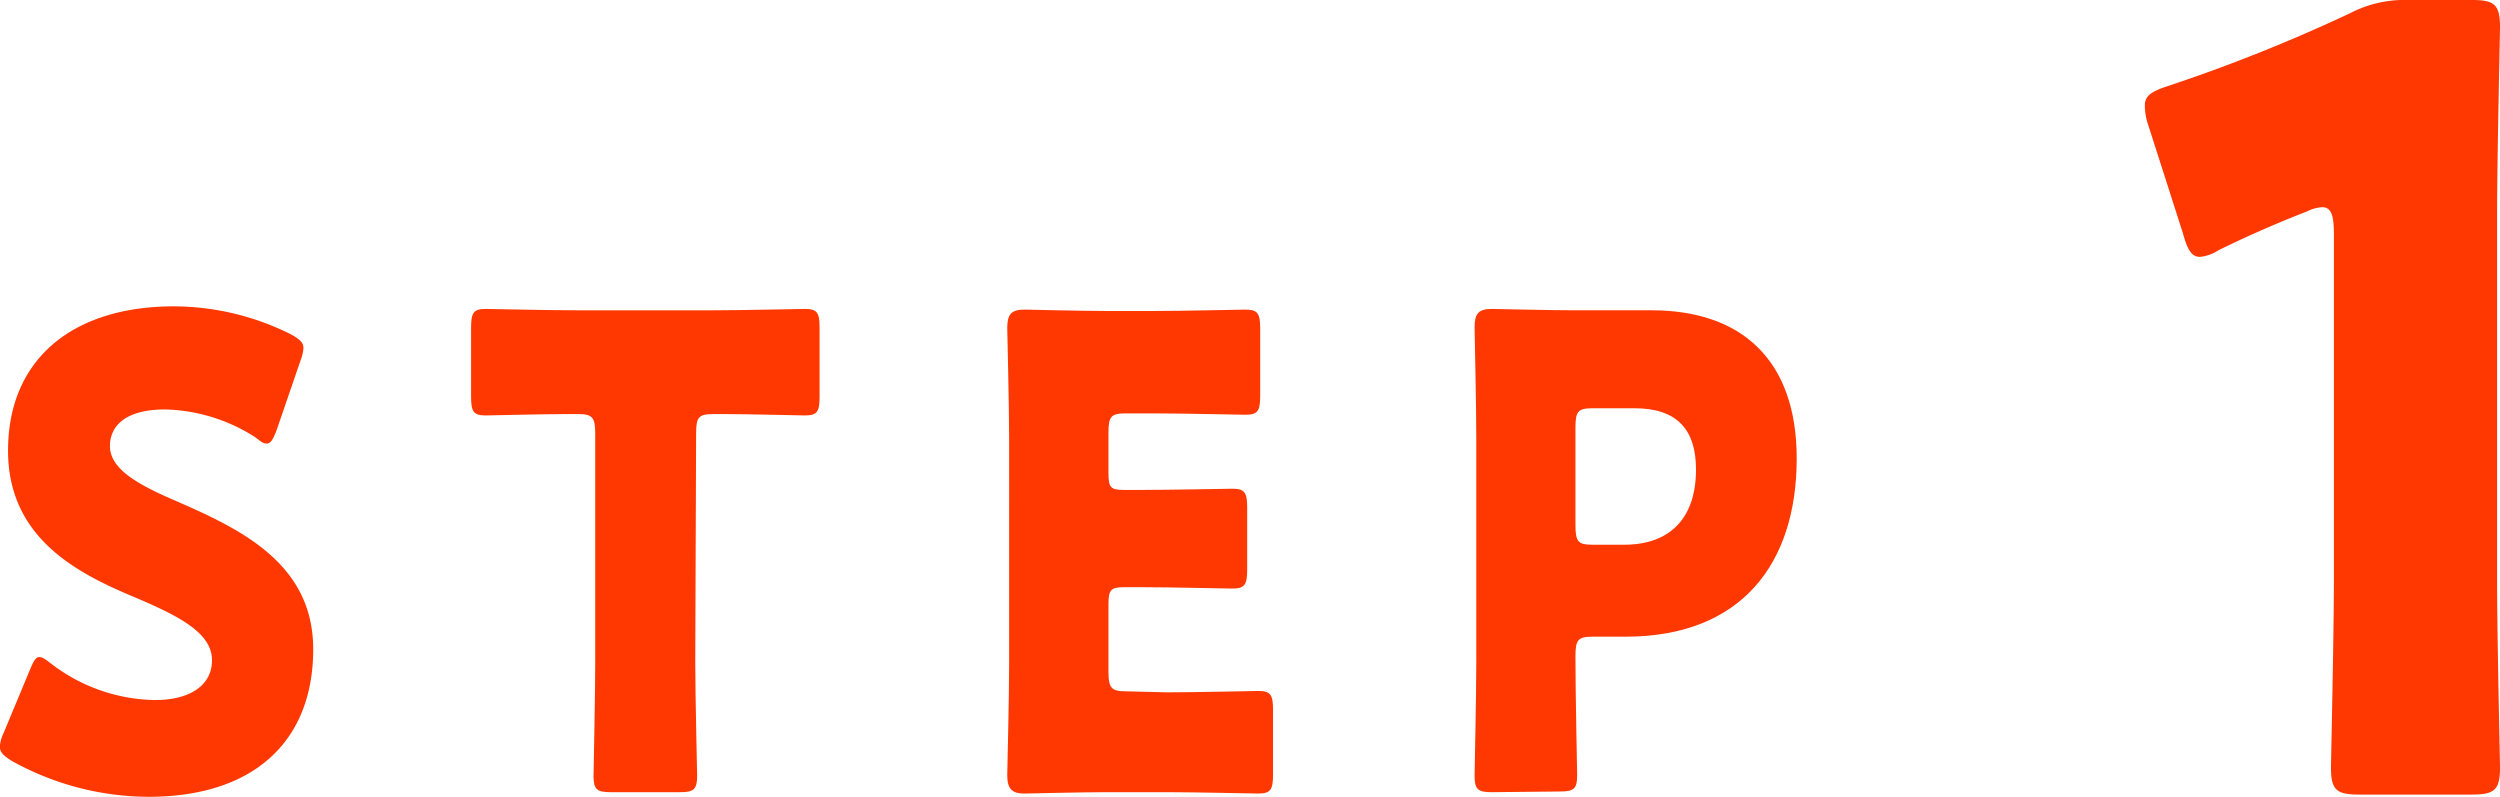
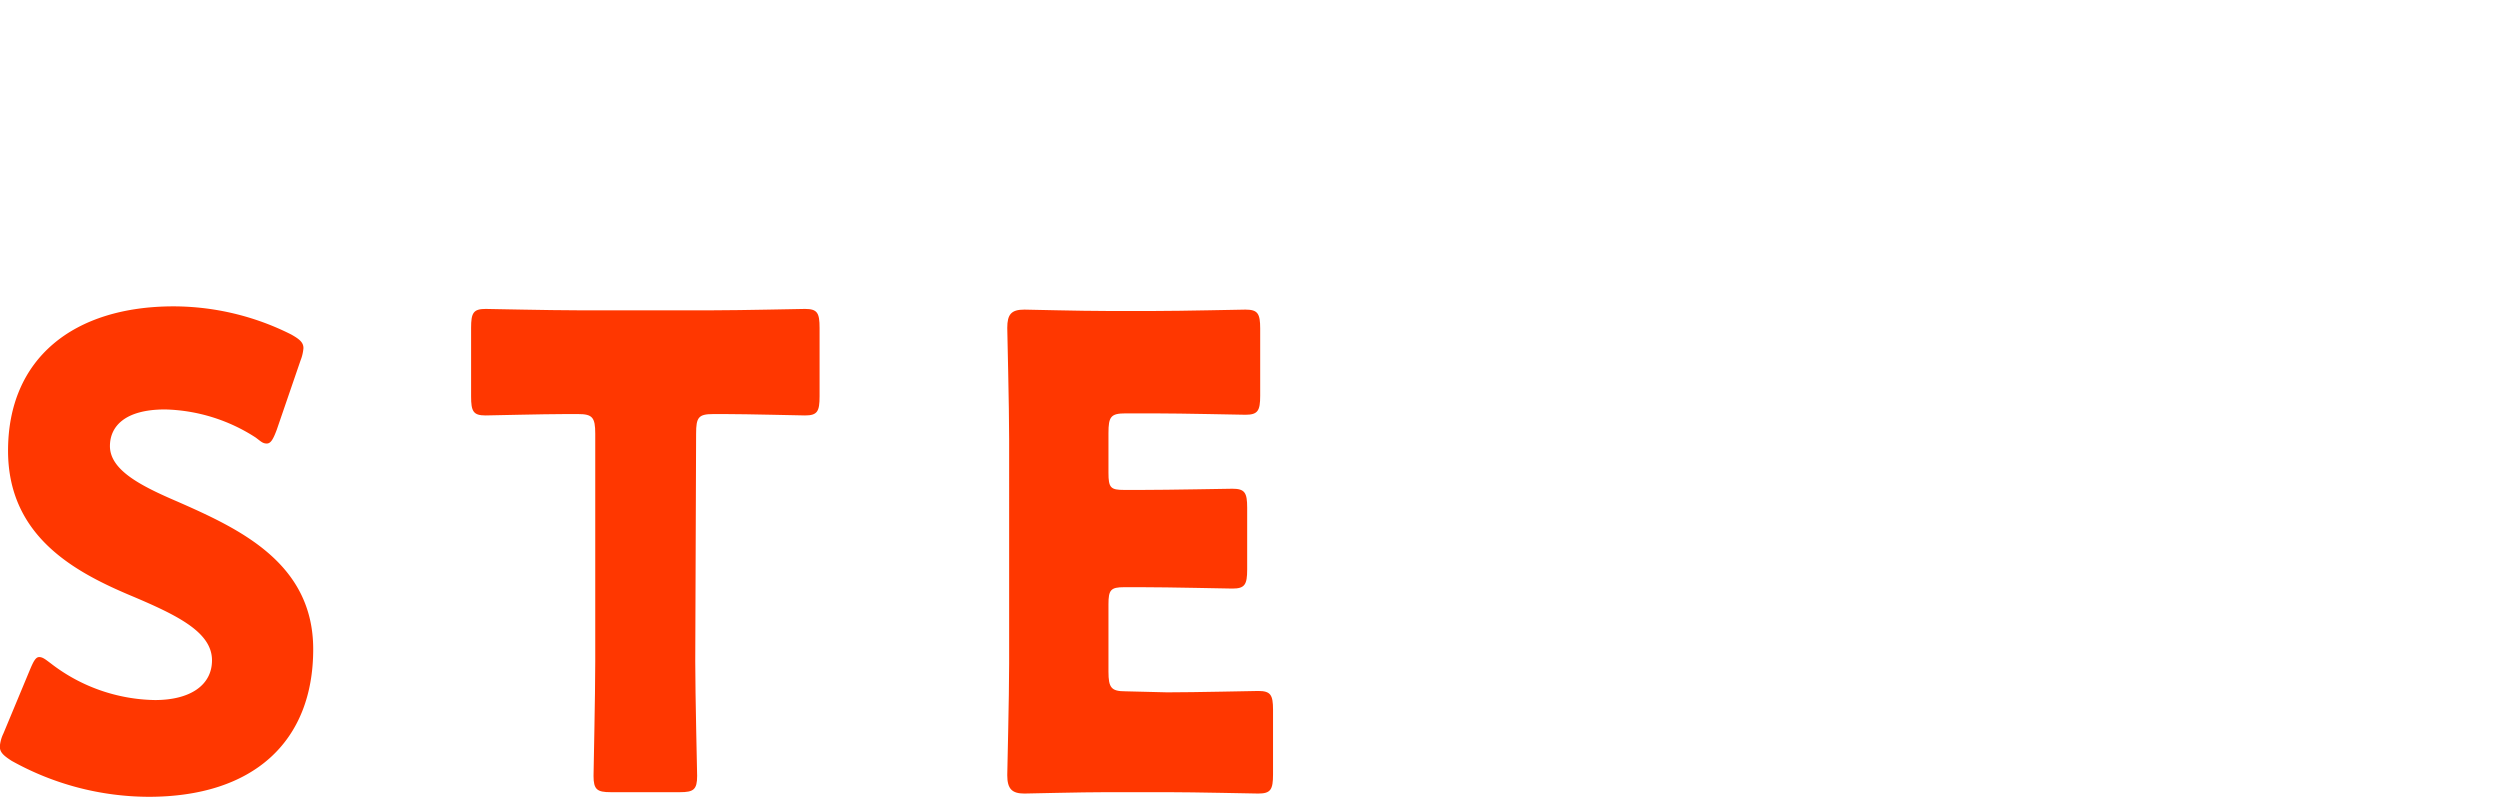
<svg xmlns="http://www.w3.org/2000/svg" width="145.99" height="46.53" viewBox="0 0 145.99 46.53">
  <defs>
    <style>.cls-1{fill:#ff3700;}</style>
  </defs>
  <g id="レイヤー_2" data-name="レイヤー 2">
    <g id="文字内容">
-       <path class="cls-1" d="M145.82,33.83c0,3.34.17,10.59.17,11,0,1.32-.34,1.57-1.65,1.57h-6.57c-1.31,0-1.65-.25-1.65-1.57,0-.44.17-7.69.17-11V13.67c0-1.13-.17-1.57-.68-1.57a2.26,2.26,0,0,0-.9.25c-1.93.75-3.63,1.51-5.17,2.27a2.38,2.38,0,0,1-1.07.38c-.51,0-.74-.45-1-1.39l-2-6.24a3.65,3.65,0,0,1-.22-1.2c0-.56.34-.81,1.3-1.13A96.48,96.48,0,0,0,137.26.76,6.85,6.85,0,0,1,140.6,0h3.74c1.31,0,1.65.25,1.65,1.58,0,.44-.17,7.68-.17,11Z" />
      <path class="cls-1" d="M18.29,37.91c0,5.41-3.5,8.62-9.61,8.62a16.52,16.52,0,0,1-8-2.1c-.48-.31-.69-.5-.69-.84a2.14,2.14,0,0,1,.21-.76l1.54-3.7c.21-.5.34-.76.55-.76s.38.15.69.38a10.19,10.19,0,0,0,6.07,2.13c2.06,0,3.33-.87,3.33-2.32,0-1.68-2.1-2.67-4.91-3.85-3.23-1.38-7-3.47-7-8.39,0-5.38,3.81-8.43,9.68-8.43A15.33,15.33,0,0,1,17,19.53c.48.27.72.46.72.8a2.5,2.5,0,0,1-.17.72L16.16,25.1c-.2.53-.34.8-.58.8s-.34-.12-.65-.35a10.16,10.16,0,0,0-5.29-1.64c-2.36,0-3.22,1-3.22,2.14,0,1.41,1.82,2.33,3.94,3.24C14,30.89,18.29,32.88,18.29,37.91Z" />
      <path class="cls-1" d="M40.6,38.63c0,2,.11,6.41.11,6.68,0,.8-.21.95-1,.95H35.66c-.79,0-1-.15-1-.95,0-.27.1-4.66.1-6.68V25.32c0-.95-.17-1.14-1-1.14H33c-1.24,0-4.4.08-4.64.08-.72,0-.85-.23-.85-1.11v-4c0-.88.13-1.11.85-1.11.24,0,3.71.08,5.33.08h8c1.61,0,5.08-.08,5.32-.08.72,0,.85.23.85,1.11v4c0,.88-.13,1.11-.85,1.11-.24,0-3.4-.08-4.64-.08h-.72c-.86,0-1,.19-1,1.14Z" />
      <path class="cls-1" d="M68.16,40.43c1.62,0,5.08-.08,5.32-.08.72,0,.86.23.86,1.1v3.78c0,.88-.14,1.11-.86,1.11-.24,0-3.7-.08-5.32-.08h-3.5c-1.58,0-4.6.08-4.84.08-.72,0-1-.27-1-1.07,0-.27.11-4.5.11-6.52V25.67c0-2-.11-6.26-.11-6.52,0-.8.24-1.07,1-1.07.24,0,3.26.08,4.84.08h2.75c1.61,0,5.08-.08,5.32-.08.72,0,.86.23.86,1.11v3.92c0,.88-.14,1.11-.86,1.11-.24,0-3.71-.08-5.32-.08H65.73c-.86,0-1,.19-1,1.15v2.32c0,.88.13,1,.92,1h1c1.61,0,5.08-.07,5.32-.07.72,0,.86.23.86,1.1v3.62c0,.88-.14,1.11-.86,1.11-.24,0-3.71-.08-5.32-.08h-1c-.79,0-.92.16-.92,1v3.93c0,.95.17,1.15,1,1.15Z" />
-       <path class="cls-1" d="M87.11,46.26c-.79,0-1-.15-1-.95,0-.27.1-4.66.1-6.68v-13c0-2-.1-6.26-.1-6.52,0-.8.24-1.07,1-1.07.24,0,3.26.08,4.84.08h4.49c5.25,0,8.48,2.89,8.48,8.65,0,6.18-3.26,10.41-10,10.41H93c-.86,0-1,.19-1,1.15,0,2.32.1,6.67.1,6.94,0,.8-.2.95-1,.95ZM92,30.66c0,1,.17,1.15,1,1.15h1.85c2.61,0,4.19-1.49,4.19-4.39,0-2.29-1.06-3.58-3.6-3.58H93c-.86,0-1,.19-1,1.14Z" />
    </g>
  </g>
</svg>